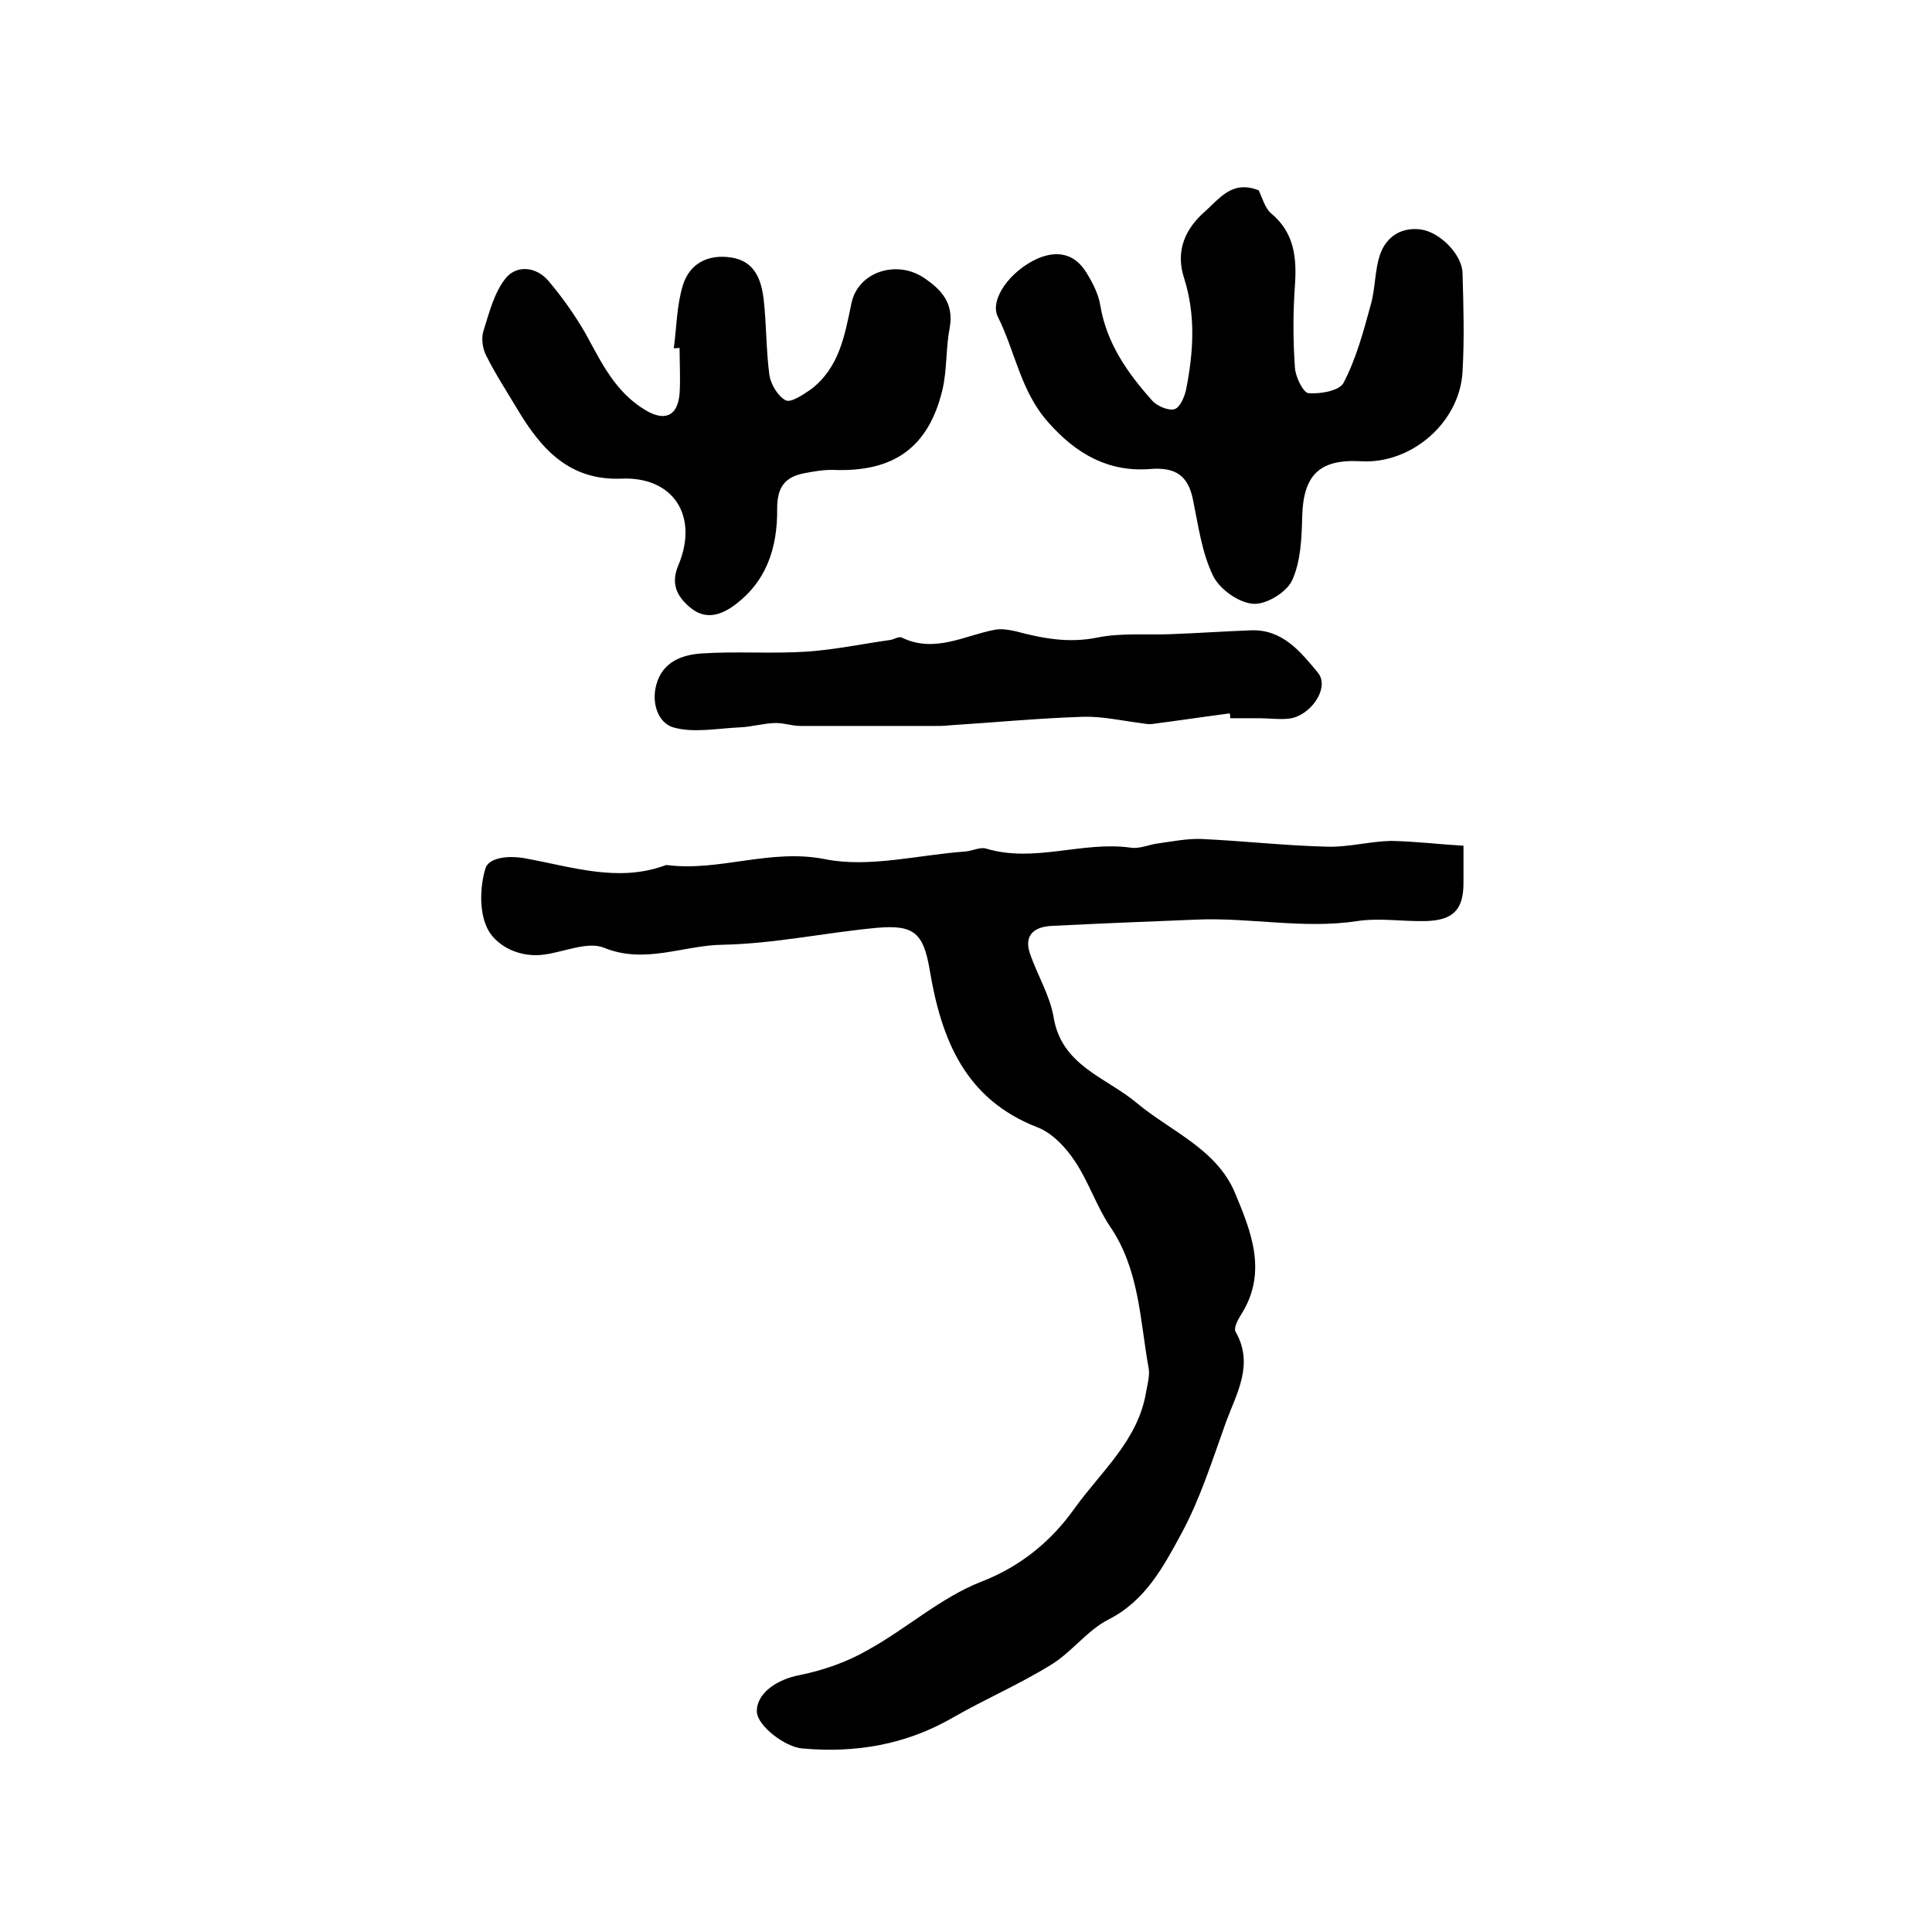
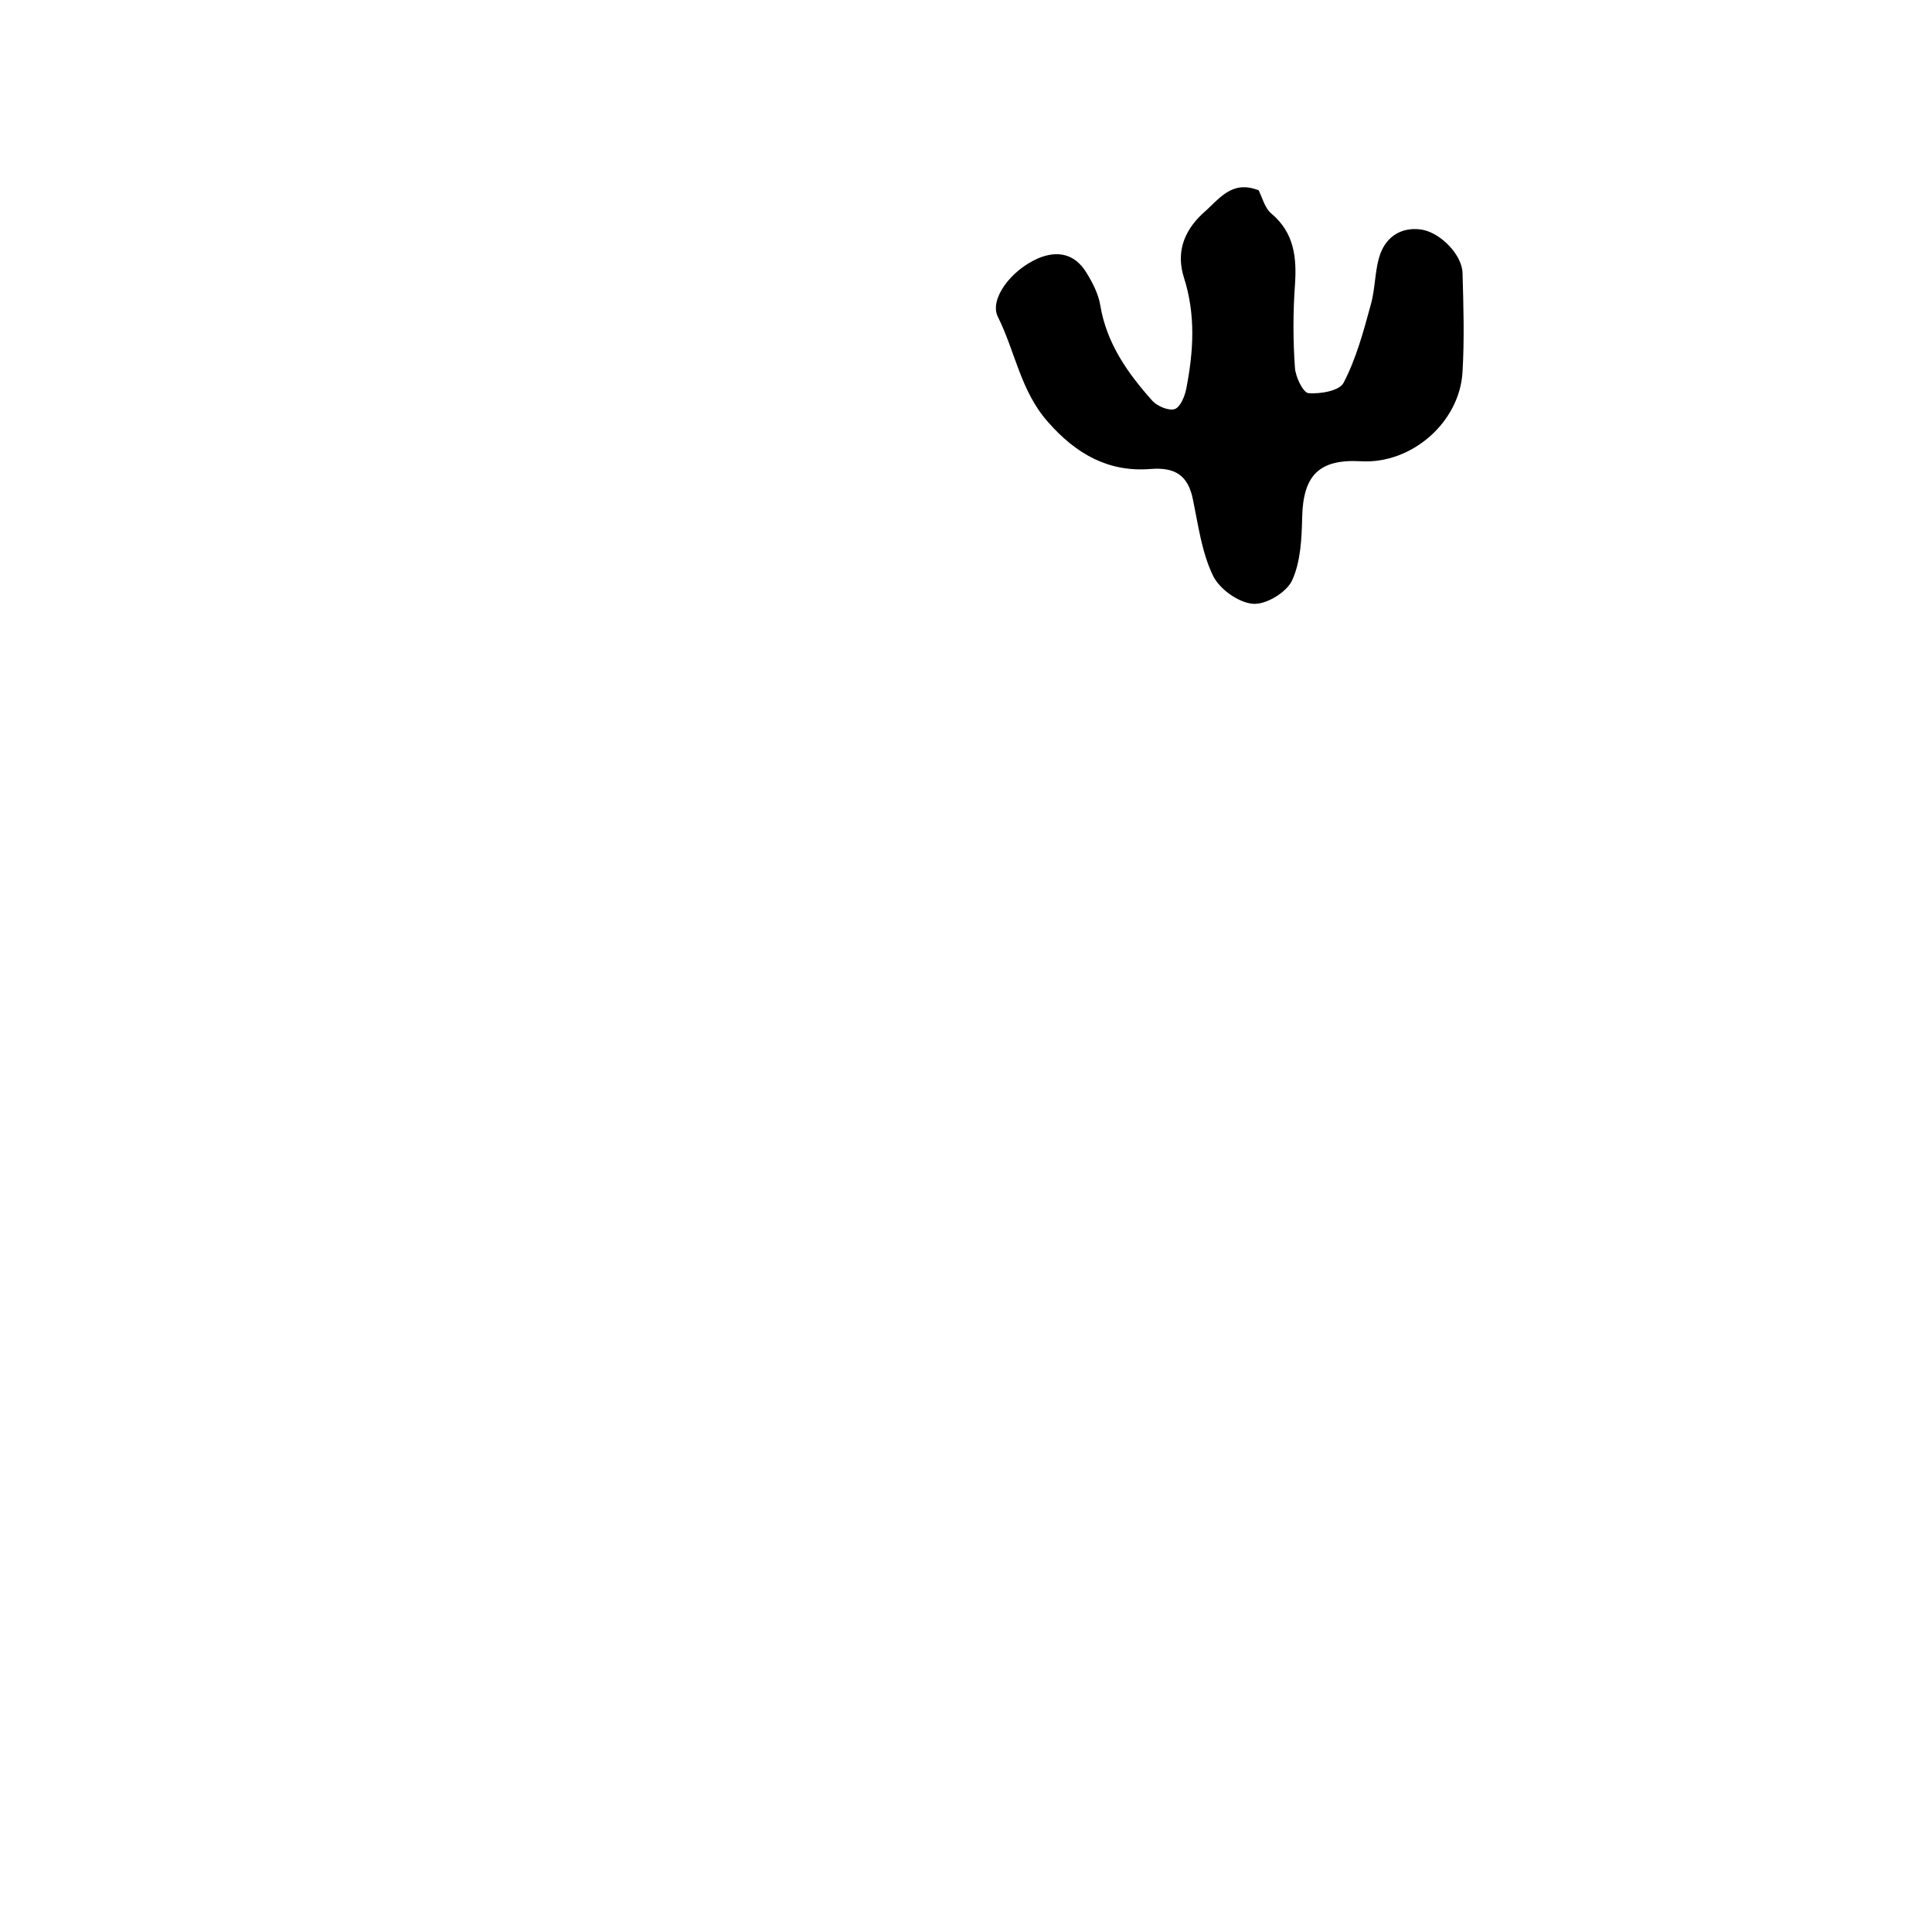
<svg xmlns="http://www.w3.org/2000/svg" version="1.1" id="图层_1" x="0px" y="0px" viewBox="0 0 400 400" style="enable-background:new 0 0 400 400;" xml:space="preserve">
  <style type="text/css">
	.st0{fill:#FFFFFF;}
</style>
  <g>
-     <path d="M303,175.1c0,3.7,0,5.7,0,7.7c0,5.6-2.2,7.8-8,7.9c-4.7,0.1-9.4-0.7-14,0c-11.2,1.7-22.2-0.8-33.4-0.3   c-10,0.4-20,0.8-29.9,1.3c-3.7,0.2-5.8,2-4.4,5.9c1.5,4.3,4,8.4,4.8,12.8c1.6,10.3,10.9,12.6,17.3,18c7.1,5.9,16.5,9.5,20.3,18.6   c3.3,7.9,6.8,16.4,1.3,25.1c-0.7,1.1-1.6,2.8-1.2,3.6c3.9,6.8,0.2,12.8-2,18.8c-2.8,7.8-5.3,15.8-9.2,23   c-3.7,6.8-7.4,13.9-15.1,17.8c-4.5,2.3-7.7,6.9-12.1,9.5c-6.5,4-13.5,7-20.1,10.8c-9.7,5.6-20.1,7.4-31.2,6.4   c-3.6-0.3-9.3-4.7-9.4-7.6c-0.1-3.8,4.1-6.7,8.9-7.6c4.9-1,9.8-2.7,14.1-5.2c8-4.4,15-10.8,23.4-14.1c8.3-3.2,14.6-8.5,19.3-15.1   c5.5-7.7,13.3-14.2,14.9-24.3c0.3-1.6,0.8-3.4,0.5-4.9c-1.8-10-1.9-20.4-8-29.3c-2.8-4.2-4.4-9.2-7.2-13.4   c-1.9-2.9-4.7-5.9-7.8-7.1c-15-5.8-19.9-18.2-22.3-32.5c-1.3-7.7-3.2-9.5-11-8.8c-10.7,1-21.3,3.3-31.9,3.5   c-8.1,0.1-16.1,4.1-24.6,0.6c-3.3-1.3-8,0.8-12.1,1.4c-5,0.8-9.8-1.5-11.8-5c-1.9-3.4-1.8-8.8-0.6-12.8c0.7-2.3,4.9-2.8,8.7-2   c9.3,1.7,18.8,4.9,28.4,1.4c0.2-0.1,0.3-0.1,0.5-0.1c10.9,1.4,21.4-3.5,32.8-1.2c9.1,1.8,19.2-0.9,28.9-1.6c1.5-0.1,3.1-1,4.4-0.6   c10,3,19.9-1.6,29.9-0.2c1.9,0.3,3.9-0.7,5.8-0.9c2.9-0.4,5.9-1,8.8-0.9c8.8,0.4,17.5,1.4,26.2,1.6c4.4,0.1,8.7-1.1,13.1-1.2   C293.1,174.2,297.9,174.8,303,175.1z" />
    <path d="M260.6,39.4c0.8,1.7,1.3,3.7,2.6,4.8c4.8,4,5.3,9.2,4.9,14.9c-0.4,5.6-0.4,11.3,0,17c0.1,1.9,1.7,5.2,2.8,5.3   c2.5,0.2,6.5-0.5,7.3-2.2c2.6-5,4.1-10.6,5.6-16.1c1-3.5,0.8-7.3,2-10.6c1.3-3.5,4.3-5.5,8.3-5c4,0.5,8.6,5.2,8.7,9   c0.2,6.8,0.4,13.7,0,20.5c-0.6,10.5-10.6,19.1-21,18.5c-8.7-0.5-12,2.9-12.2,11.6c-0.1,4.4-0.3,9.2-2.1,13.1   c-1.2,2.5-5.5,5.1-8.2,4.8c-3-0.3-6.9-3.1-8.2-5.9c-2.3-4.8-3-10.3-4.1-15.6c-1-5.1-3.7-6.8-8.8-6.4c-8.7,0.7-15.4-3.1-21.2-9.7   c-5.7-6.4-6.8-14.6-10.4-21.8c-1.8-3.6,2.6-9.6,8.3-12.1c4-1.7,7.6-1,10,2.9c1.3,2.1,2.5,4.4,2.9,6.8c1.3,7.9,5.7,14.1,10.8,19.8   c1,1.1,3.4,2.1,4.6,1.7c1.2-0.4,2.1-2.7,2.4-4.2c1.5-7.7,2-15.3-0.5-23.1c-1.5-4.8-0.3-9.2,3.8-13.1   C252.5,41.2,254.9,37.2,260.6,39.4z" />
-     <path d="M139.5,72.1c0.6-4.4,0.6-8.9,1.9-13.1c1.4-4.4,5.1-6.4,9.9-5.7c4.9,0.7,6.3,4.5,6.8,8.6c0.6,5.2,0.5,10.6,1.2,15.8   c0.3,1.9,1.8,4.4,3.4,5.2c1.1,0.5,3.6-1.2,5.2-2.3c5.9-4.5,7-11.2,8.4-17.9c1.4-6.4,9.2-8.9,14.8-5.3c3.8,2.5,6.5,5.4,5.5,10.6   c-0.8,4.2-0.5,8.6-1.5,12.8c-2.9,11.9-10.1,16.9-22.3,16.5c-2.1-0.1-4.3,0.3-6.4,0.7c-4,0.8-5.5,3-5.5,7.3   c0.1,8.1-2.2,15.4-9.4,20.4c-3,2-5.9,2.4-8.7,0c-2.7-2.3-4-4.9-2.3-8.8c4.2-10.2-1.2-18.3-11.9-17.8c-10.8,0.4-16.6-6.2-21.5-14.4   c-2.2-3.7-4.5-7.2-6.4-11c-0.8-1.5-1.1-3.7-0.6-5.2c1.2-3.8,2.2-7.9,4.6-10.9c2.3-2.8,6.3-2.4,8.8,0.5c2.9,3.4,5.5,7.1,7.7,10.9   c3.3,6,6.1,12.1,12.4,15.9c4,2.4,6.7,1.3,7.1-3.4c0.2-3.1,0-6.3,0-9.5C140.3,72.1,139.9,72.1,139.5,72.1z" />
-     <path d="M254.6,147.7c-5.4,0.7-10.7,1.5-16.1,2.2c-0.8,0.1-1.6-0.1-2.4-0.2c-3.9-0.5-7.9-1.4-11.8-1.3c-9.4,0.3-18.7,1.2-28.1,1.8   c-0.8,0.1-1.7,0.1-2.5,0.1c-9.3,0-18.7,0-28,0c-1.8,0-3.6-0.7-5.4-0.6c-2.4,0.1-4.8,0.8-7.2,0.9c-4.6,0.2-9.5,1.2-13.7,0   c-3.1-0.9-4.6-5-3.5-8.9c1.3-4.7,5.3-6.1,9.2-6.4c7.3-0.5,14.8,0.1,22.1-0.4c5.7-0.4,11.4-1.6,17.1-2.4c0.8-0.1,1.8-0.8,2.4-0.5   c6.8,3.3,12.9-0.4,19.2-1.6c1.4-0.3,3,0,4.4,0.3c5.6,1.5,11,2.5,16.9,1.3c4.9-1,10.1-0.5,15.1-0.7c5.6-0.2,11.2-0.6,16.8-0.8   c6.5-0.2,10.2,4.5,13.7,8.7c2.7,3.1-1.5,9.2-6.1,9.6c-2,0.2-4-0.1-6-0.1c-2,0-4,0-6,0C254.7,148.3,254.7,148,254.6,147.7z" />
  </g>
</svg>